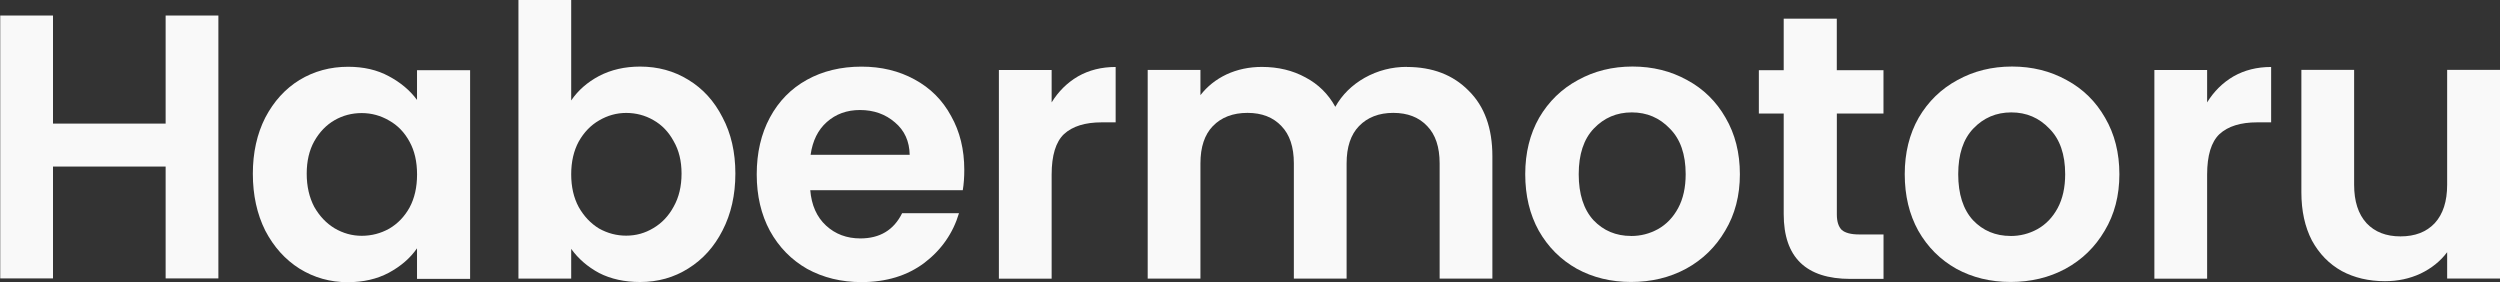
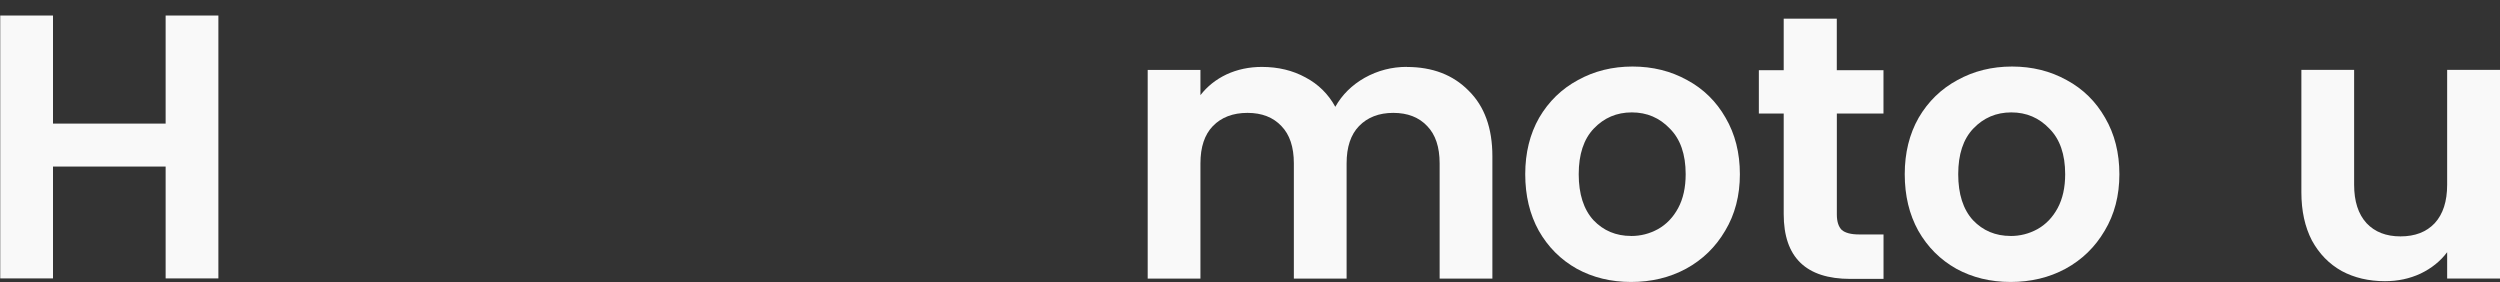
<svg xmlns="http://www.w3.org/2000/svg" width="51.515mm" height="5.813mm" version="1.1" viewBox="0 0 51.515 5.813" xml:space="preserve">
  <rect x="0" y="0" width="51.515" height="5.813" fill="#333333" stroke="none" />
  <g transform="translate(-116.5 -251.88)">
    <g fill="#f9f9f9" stroke-width=".794" style="paint-order:stroke fill markers" aria-label="Habermotoru">
      <path d="m121 252.2v5.417h-1.087v-2.305h-2.321v2.305h-1.087v-5.417h1.087v2.227h2.321v-2.227z" />
-       <path d="m121.71 255.46q0-0.652 0.256-1.156 0.264-0.504 0.706-0.776 0.45-0.272 1.001-0.272 0.481 0 0.838 0.194 0.365 0.194 0.582 0.489v-0.613h1.094v4.3h-1.094v-0.629q-0.21 0.303-0.582 0.504-0.365 0.194-0.846 0.194-0.543 0-0.993-0.279-0.442-0.279-0.706-0.784-0.256-0.512-0.256-1.172zm3.384 0.015q0-0.396-0.155-0.675-0.155-0.287-0.419-0.435-0.264-0.155-0.567-0.155-0.303 0-0.559 0.147-0.256 0.147-0.419 0.435-0.155 0.279-0.155 0.667 0 0.388 0.155 0.683 0.163 0.287 0.419 0.442 0.264 0.155 0.559 0.155 0.303 0 0.567-0.147 0.264-0.155 0.419-0.435 0.155-0.287 0.155-0.683z" />
-       <path d="m128.27 253.95q0.21-0.31 0.574-0.504 0.373-0.194 0.846-0.194 0.551 0 0.993 0.272 0.45 0.272 0.706 0.776 0.264 0.497 0.264 1.156 0 0.66-0.264 1.172-0.256 0.504-0.706 0.784-0.442 0.279-0.993 0.279-0.481 0-0.846-0.186-0.357-0.194-0.574-0.497v0.613h-1.087v-5.743h1.087zm2.274 1.506q0-0.388-0.163-0.667-0.155-0.287-0.419-0.435-0.256-0.147-0.559-0.147-0.295 0-0.559 0.155-0.256 0.147-0.419 0.435-0.155 0.287-0.155 0.675 0 0.388 0.155 0.675 0.163 0.287 0.419 0.442 0.264 0.147 0.559 0.147 0.303 0 0.559-0.155 0.264-0.155 0.419-0.442 0.163-0.287 0.163-0.683z" />
-       <path d="m136.37 255.38q0 0.233-0.031 0.419h-3.143q0.039 0.466 0.326 0.73 0.287 0.264 0.706 0.264 0.605 0 0.861-0.52h1.172q-0.186 0.621-0.714 1.024-0.528 0.396-1.296 0.396-0.621 0-1.118-0.272-0.489-0.279-0.768-0.784-0.272-0.504-0.272-1.164 0-0.667 0.272-1.172t0.761-0.776 1.125-0.272q0.613 0 1.094 0.264 0.489 0.264 0.753 0.753 0.272 0.481 0.272 1.11zm-1.125-0.31q-8e-3 -0.419-0.303-0.667-0.295-0.256-0.722-0.256-0.404 0-0.683 0.248-0.272 0.241-0.334 0.675z" />
-       <path d="m138.17 253.99q0.21-0.341 0.543-0.536 0.341-0.194 0.776-0.194v1.141h-0.287q-0.512 0-0.776 0.241-0.256 0.241-0.256 0.838v2.142h-1.087v-4.3h1.087z" />
      <path d="m145.49 253.26q0.792 0 1.273 0.489 0.489 0.481 0.489 1.35v2.522h-1.087v-2.375q0-0.504-0.256-0.768-0.256-0.272-0.699-0.272-0.442 0-0.706 0.272-0.256 0.264-0.256 0.768v2.375h-1.087v-2.375q0-0.504-0.256-0.768-0.256-0.272-0.699-0.272-0.45 0-0.714 0.272-0.256 0.264-0.256 0.768v2.375h-1.087v-4.3h1.087v0.52q0.21-0.272 0.536-0.427 0.334-0.155 0.73-0.155 0.504 0 0.9 0.217 0.396 0.21 0.613 0.605 0.21-0.373 0.605-0.598 0.404-0.225 0.869-0.225z" />
      <path d="m150.11 257.69q-0.621 0-1.118-0.272-0.497-0.279-0.784-0.784-0.279-0.504-0.279-1.164 0-0.66 0.287-1.164 0.295-0.504 0.799-0.776 0.504-0.279 1.125-0.279 0.621 0 1.125 0.279 0.504 0.272 0.792 0.776 0.295 0.504 0.295 1.164 0 0.66-0.303 1.164-0.295 0.504-0.807 0.784-0.504 0.272-1.133 0.272zm0-0.947q0.295 0 0.551-0.14 0.264-0.147 0.419-0.435t0.155-0.699q0-0.613-0.326-0.939-0.318-0.334-0.784-0.334-0.466 0-0.784 0.334-0.31 0.326-0.31 0.939 0 0.613 0.303 0.947 0.31 0.326 0.776 0.326z" />
      <path d="m154.35 254.22v2.08q0 0.217 0.101 0.318 0.109 0.093 0.357 0.093h0.504v0.916h-0.683q-1.374 0-1.374-1.335v-2.072h-0.512v-0.893h0.512v-1.063h1.094v1.063h0.962v0.893z" />
      <path d="m157.93 257.69q-0.621 0-1.118-0.272-0.497-0.279-0.784-0.784-0.279-0.504-0.279-1.164 0-0.66 0.287-1.164 0.295-0.504 0.799-0.776 0.504-0.279 1.125-0.279t1.125 0.279q0.504 0.272 0.792 0.776 0.295 0.504 0.295 1.164 0 0.66-0.303 1.164-0.295 0.504-0.807 0.784-0.504 0.272-1.133 0.272zm0-0.947q0.295 0 0.551-0.14 0.264-0.147 0.419-0.435t0.155-0.699q0-0.613-0.326-0.939-0.318-0.334-0.784-0.334-0.466 0-0.784 0.334-0.31 0.326-0.31 0.939 0 0.613 0.303 0.947 0.31 0.326 0.776 0.326z" />
-       <path d="m161.98 253.99q0.21-0.341 0.543-0.536 0.341-0.194 0.776-0.194v1.141h-0.287q-0.512 0-0.776 0.241-0.256 0.241-0.256 0.838v2.142h-1.087v-4.3h1.087z" />
      <path d="m168.02 253.32v4.3h-1.094v-0.543q-0.21 0.279-0.551 0.442-0.334 0.155-0.73 0.155-0.504 0-0.893-0.21-0.388-0.217-0.613-0.629-0.217-0.419-0.217-0.993v-2.522h1.087v2.367q0 0.512 0.256 0.792 0.256 0.272 0.699 0.272 0.45 0 0.706-0.272 0.256-0.279 0.256-0.792v-2.367z" />
    </g>
  </g>
</svg>